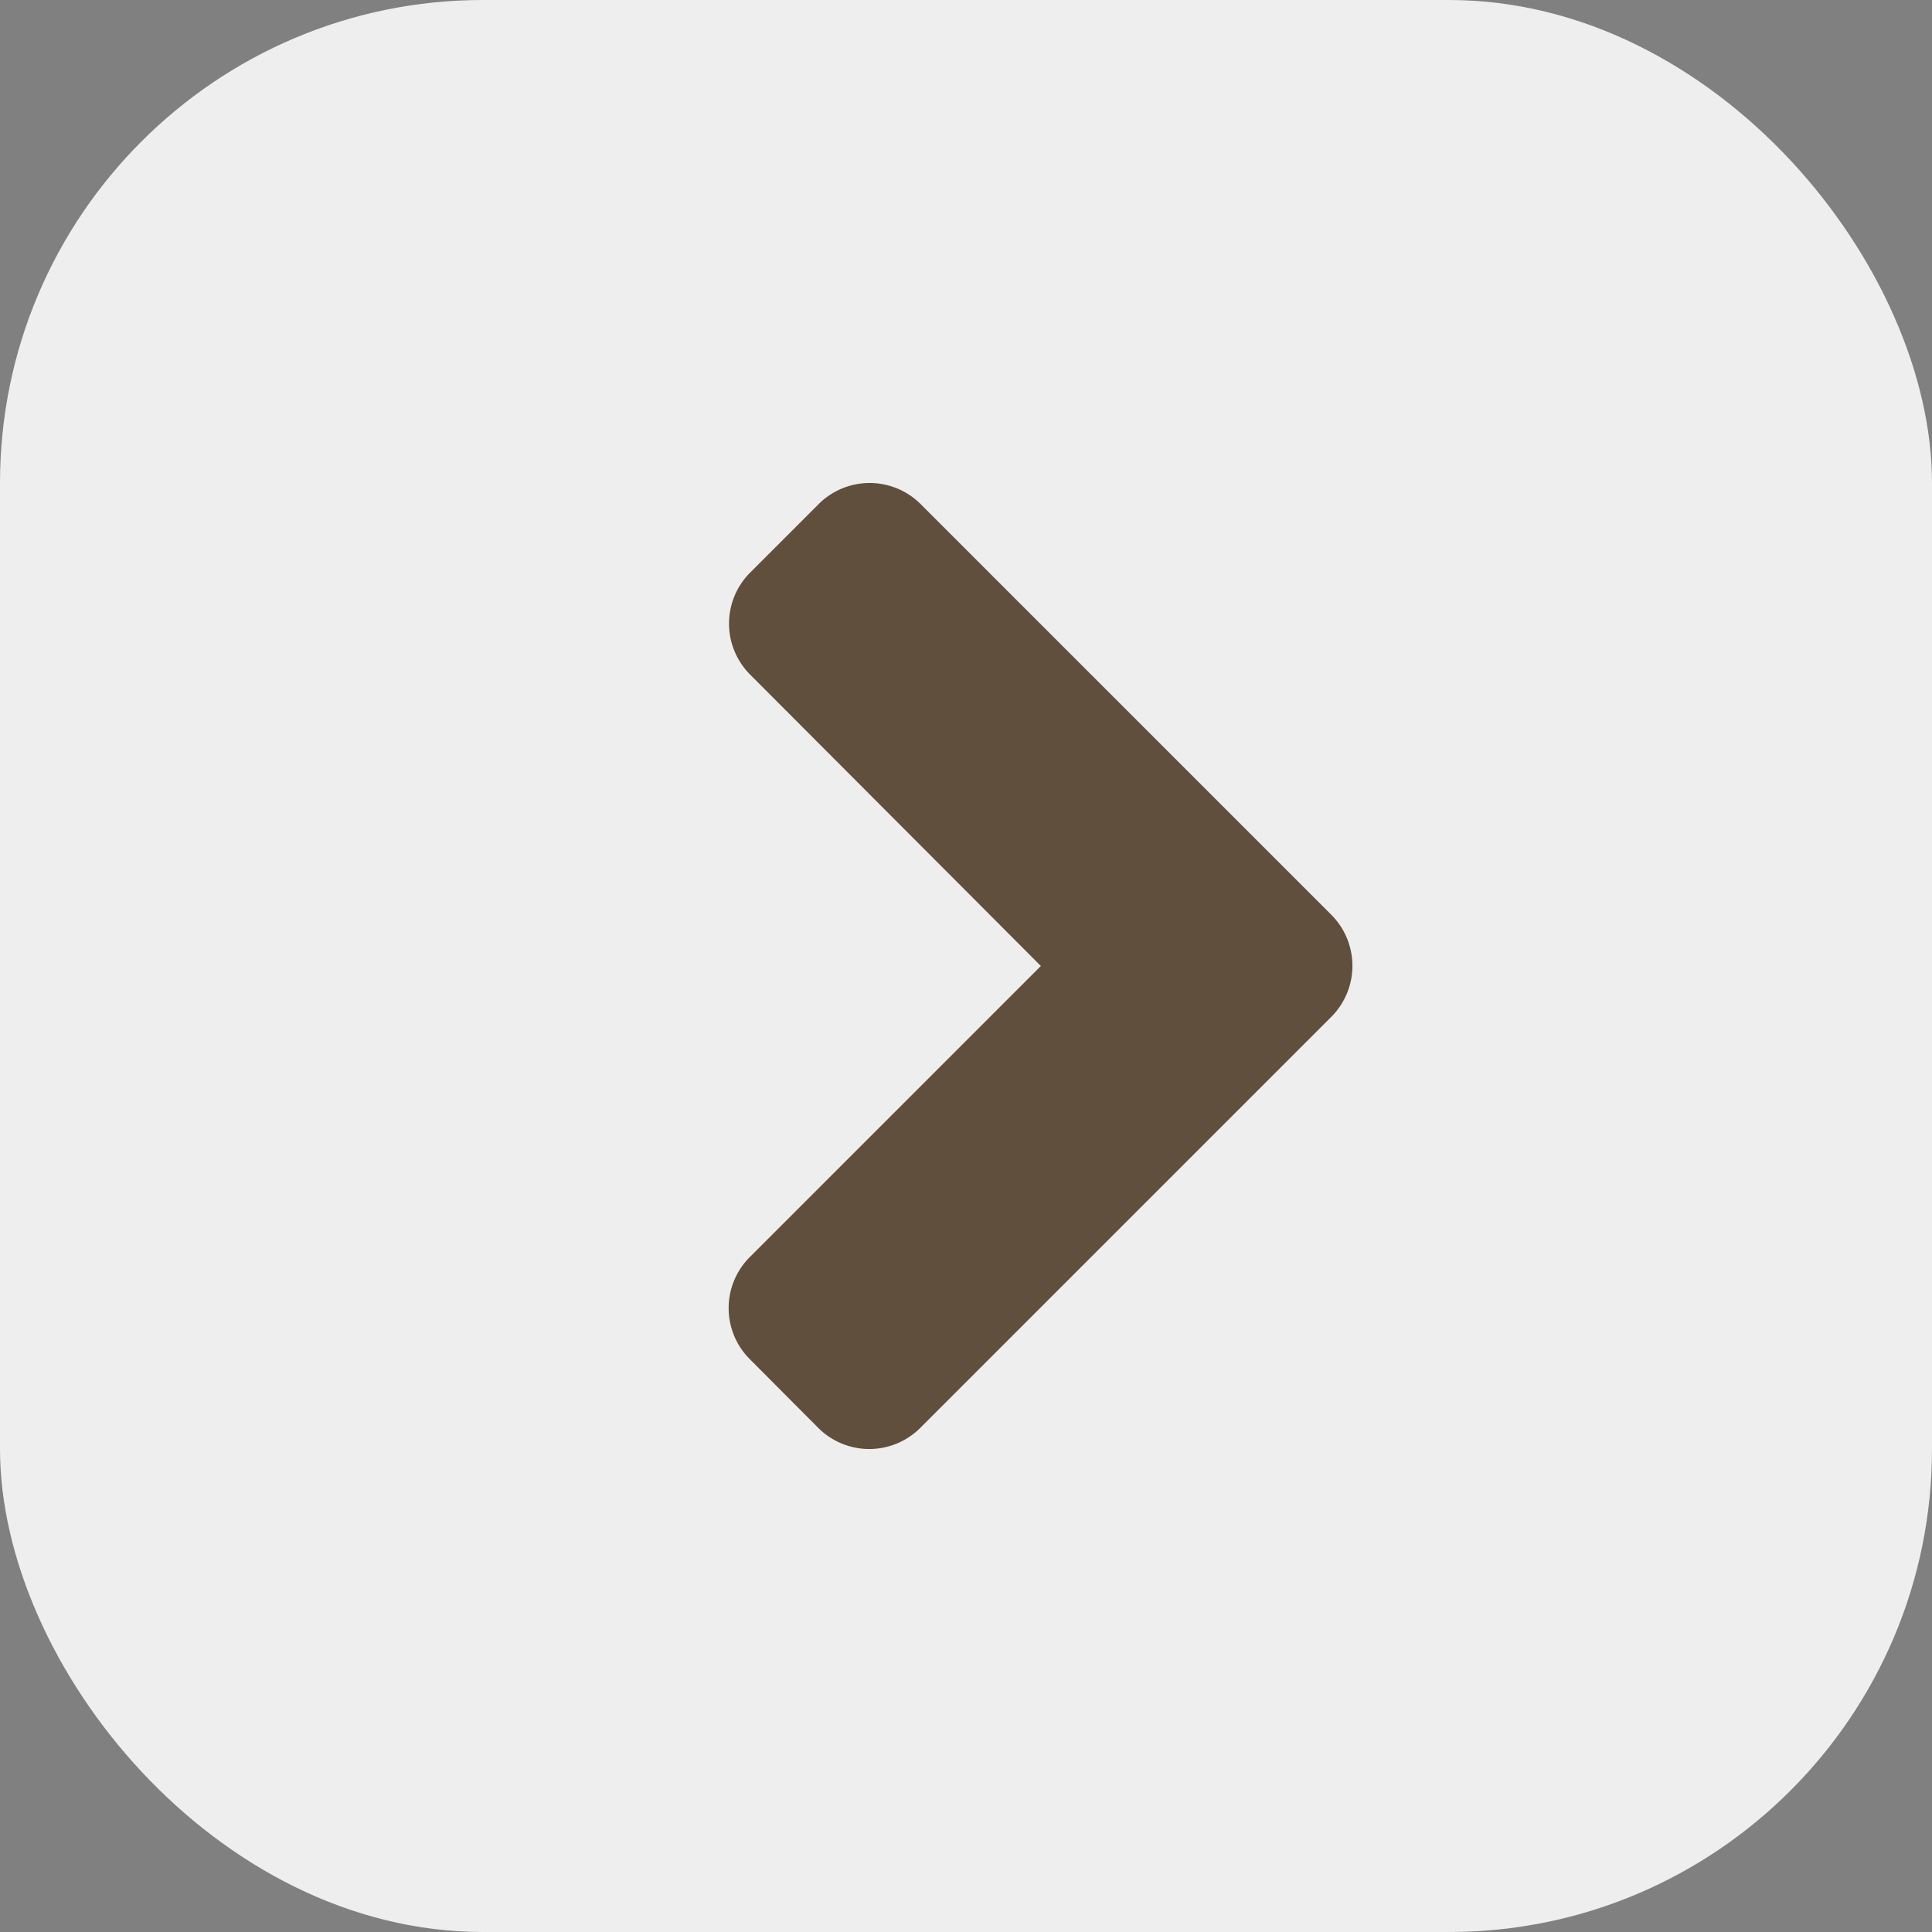
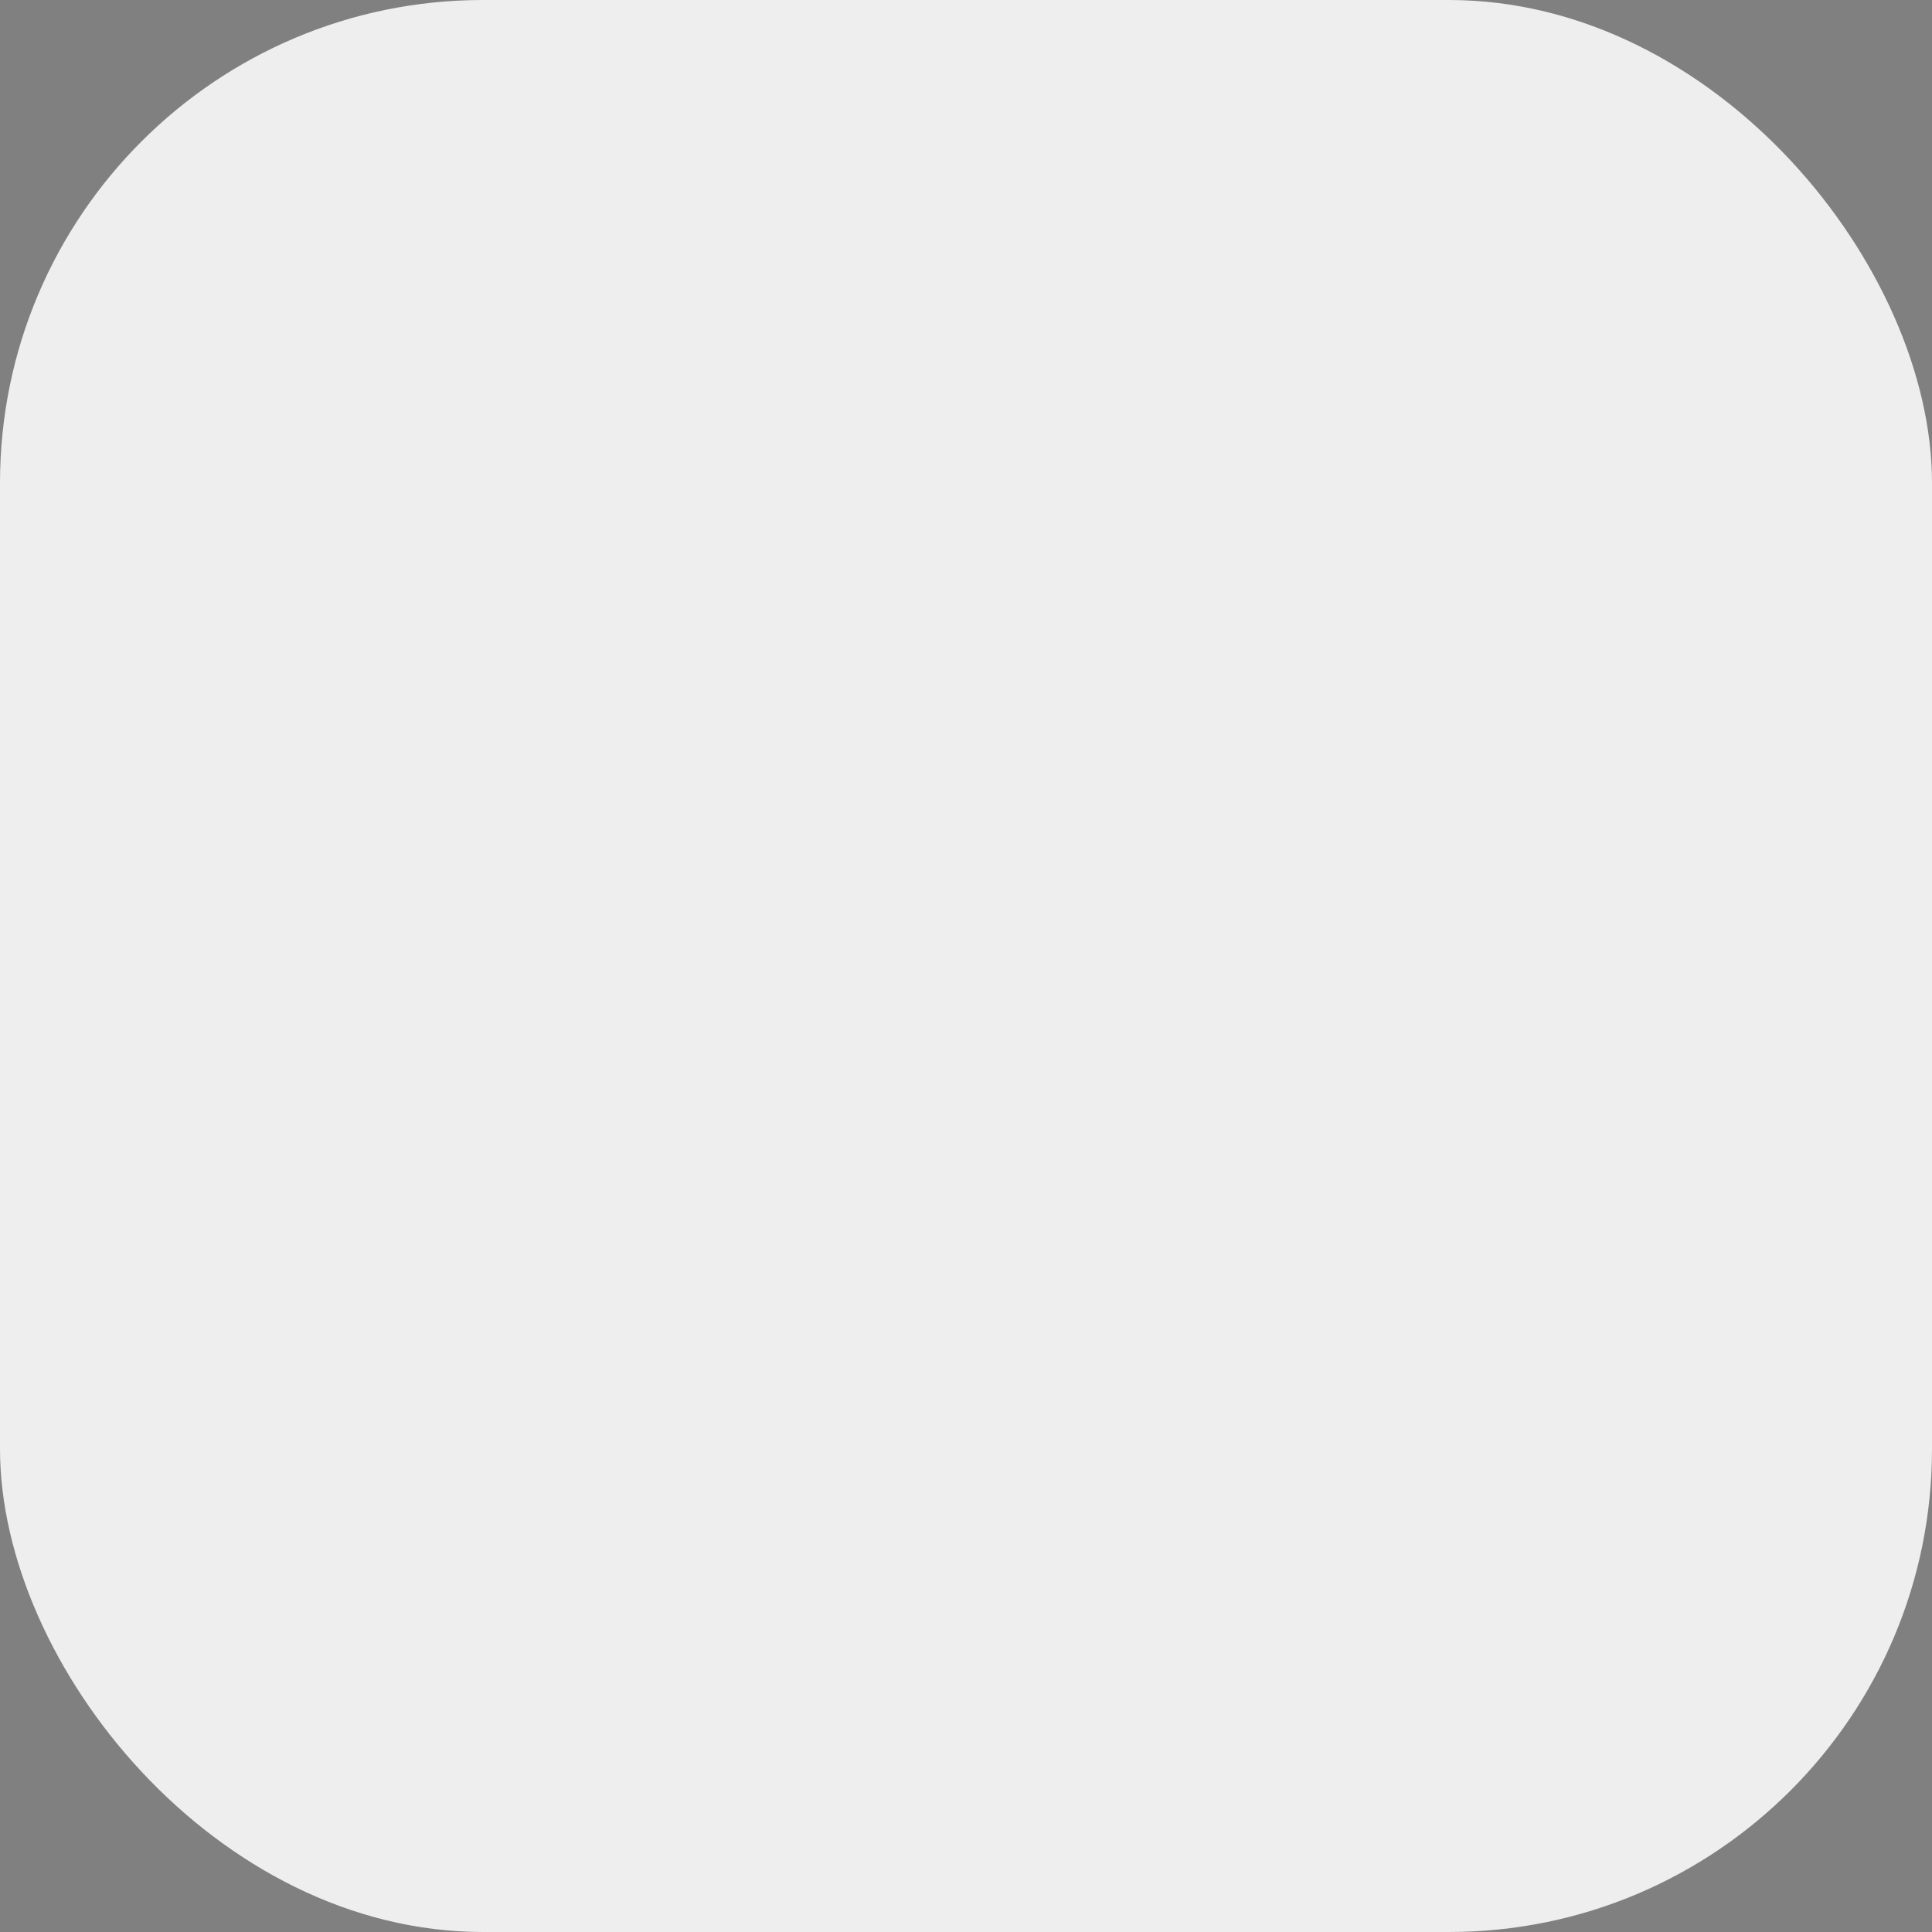
<svg xmlns="http://www.w3.org/2000/svg" width="20" height="20" viewBox="0 0 20 20">
  <rect x="0" y="0" width="20" height="20" fill="#808080" stroke="none" />
  <g id="Group_100" data-name="Group 100" transform="translate(-1060 -368)">
    <rect id="Rectangle_133" data-name="Rectangle 133" width="20" height="20" rx="5" transform="translate(1060 368)" fill="#eee" />
-     <path id="angle-left-solid" d="M30.9,100.419,26.651,96.17a.747.747,0,0,0-1.059,0l-.706.706a.747.747,0,0,0,0,1.059l3.008,3.015-3.012,3.012a.747.747,0,0,0,0,1.059l.706.709a.747.747,0,0,0,1.059,0l4.249-4.249A.748.748,0,0,0,30.9,100.419Z" transform="translate(1042.881 277.05)" fill="#604f3d" />
  </g>
</svg>